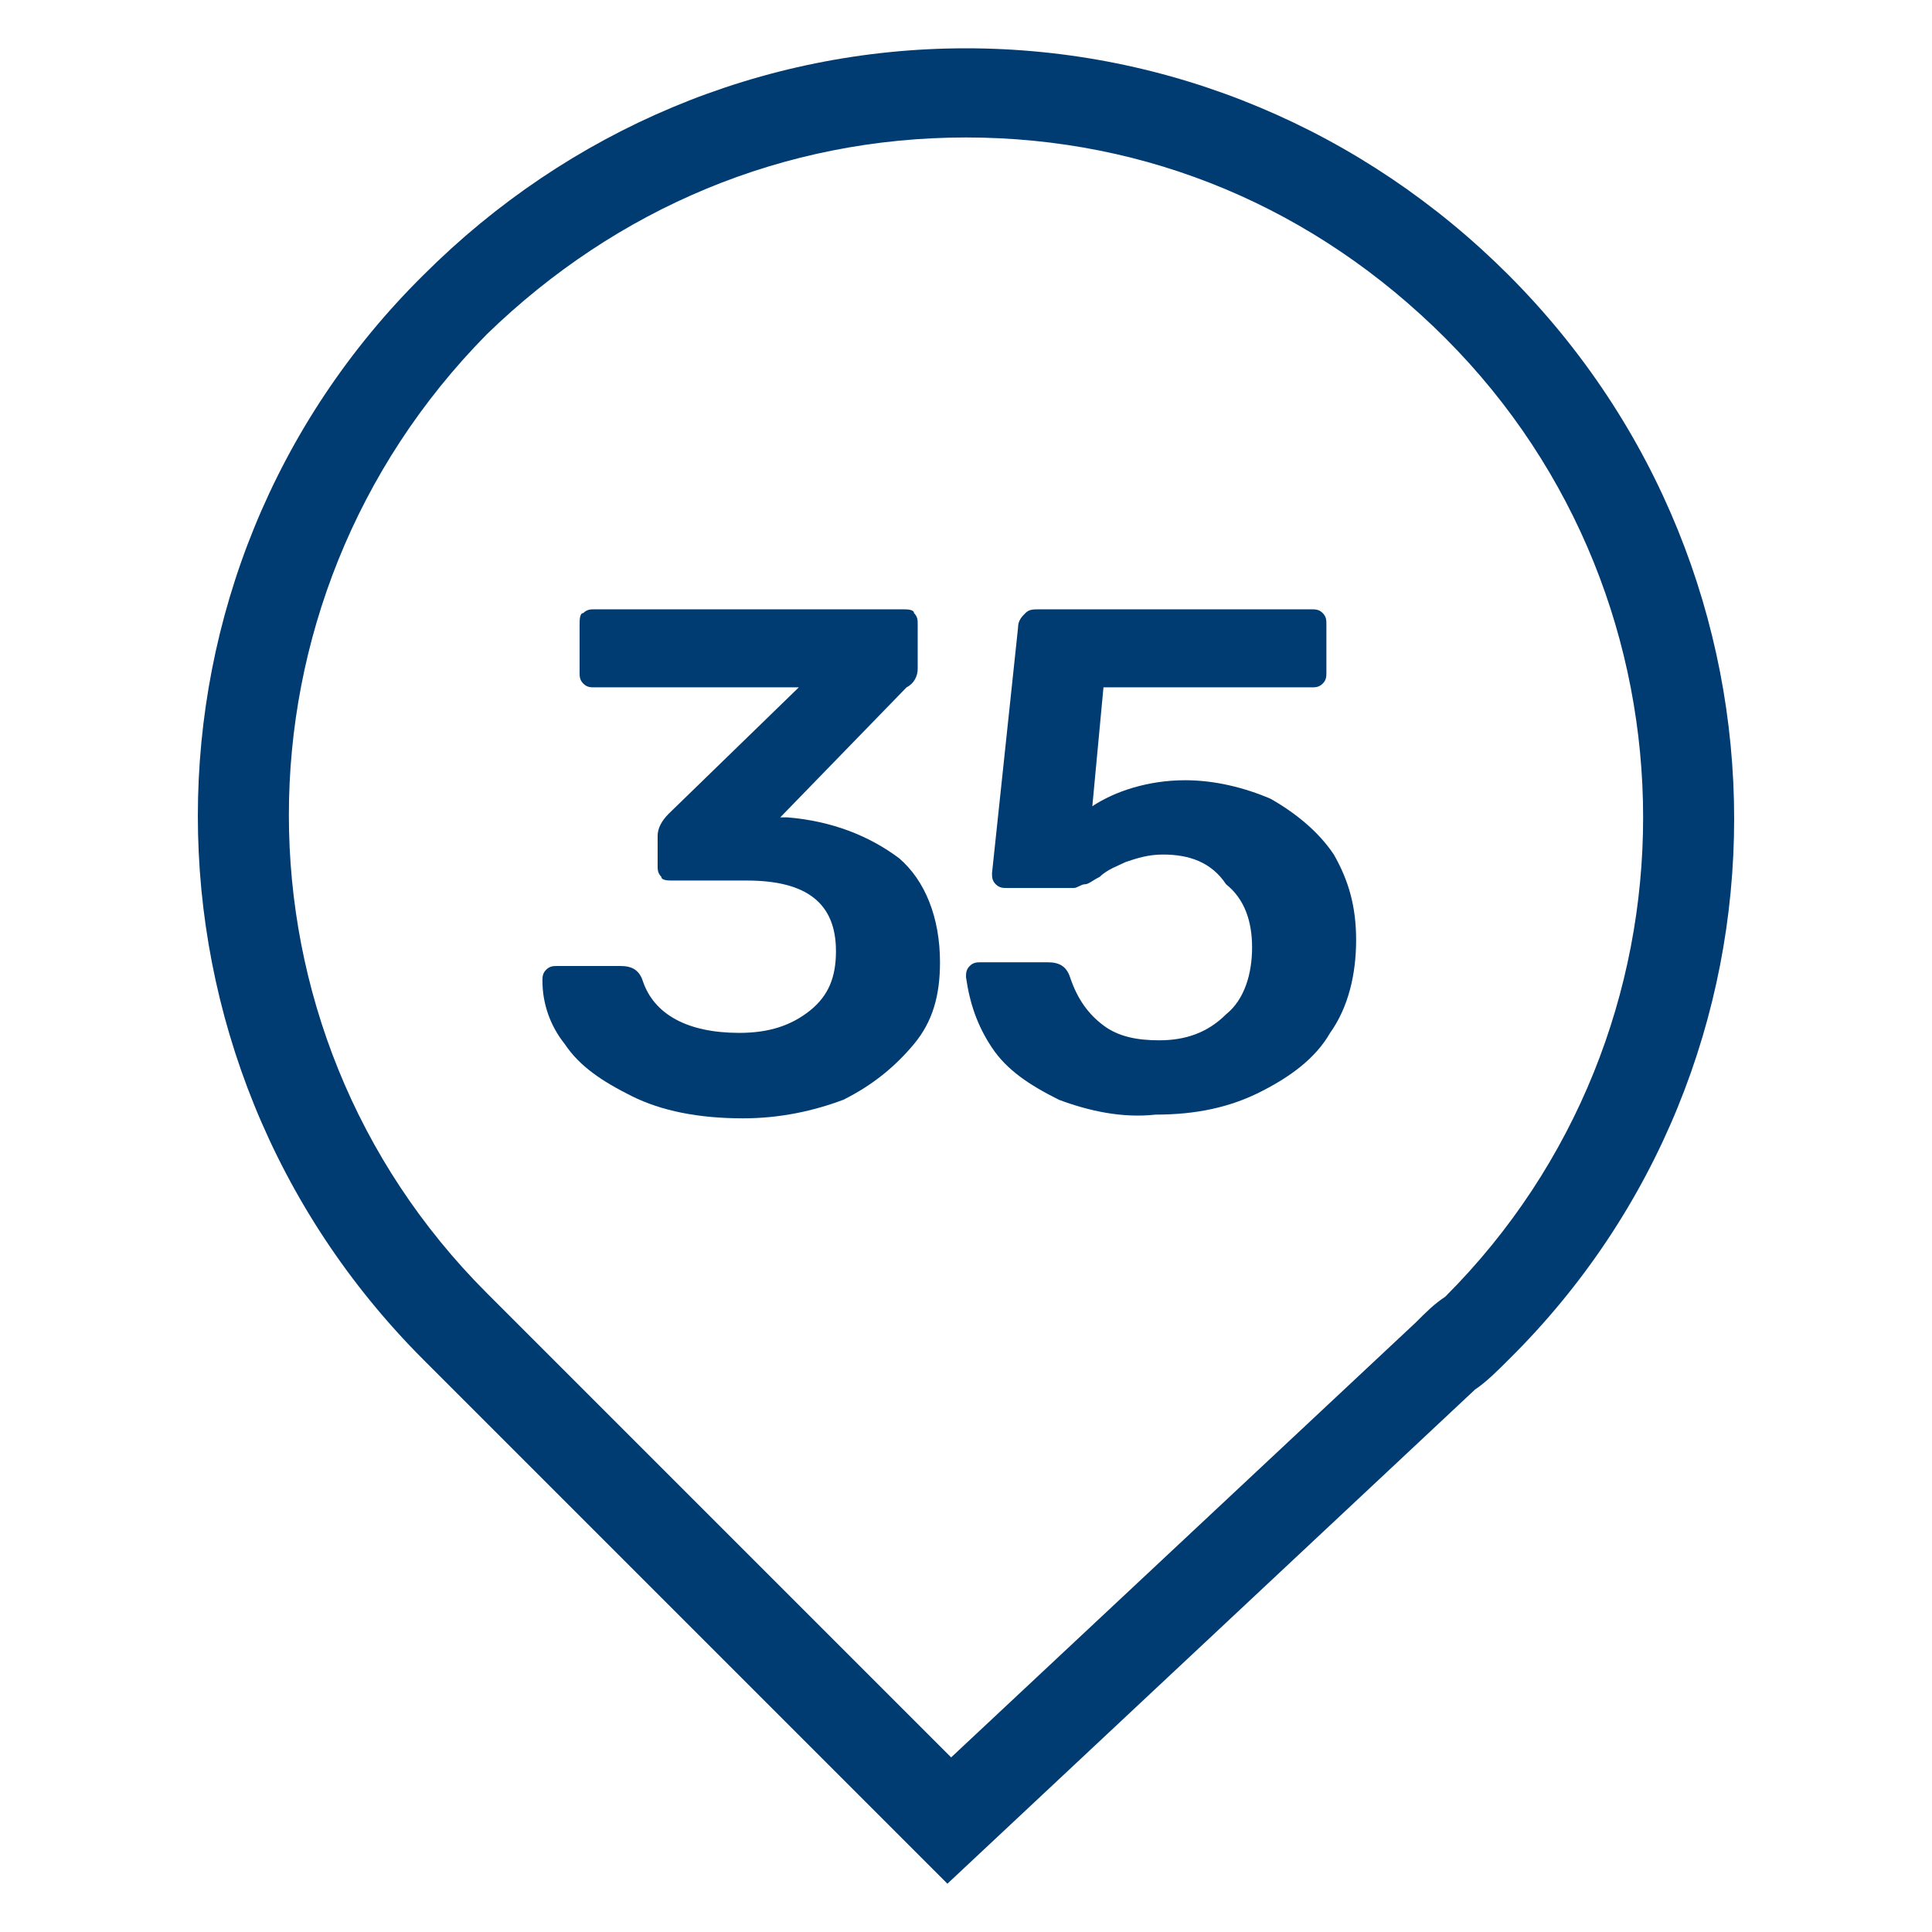
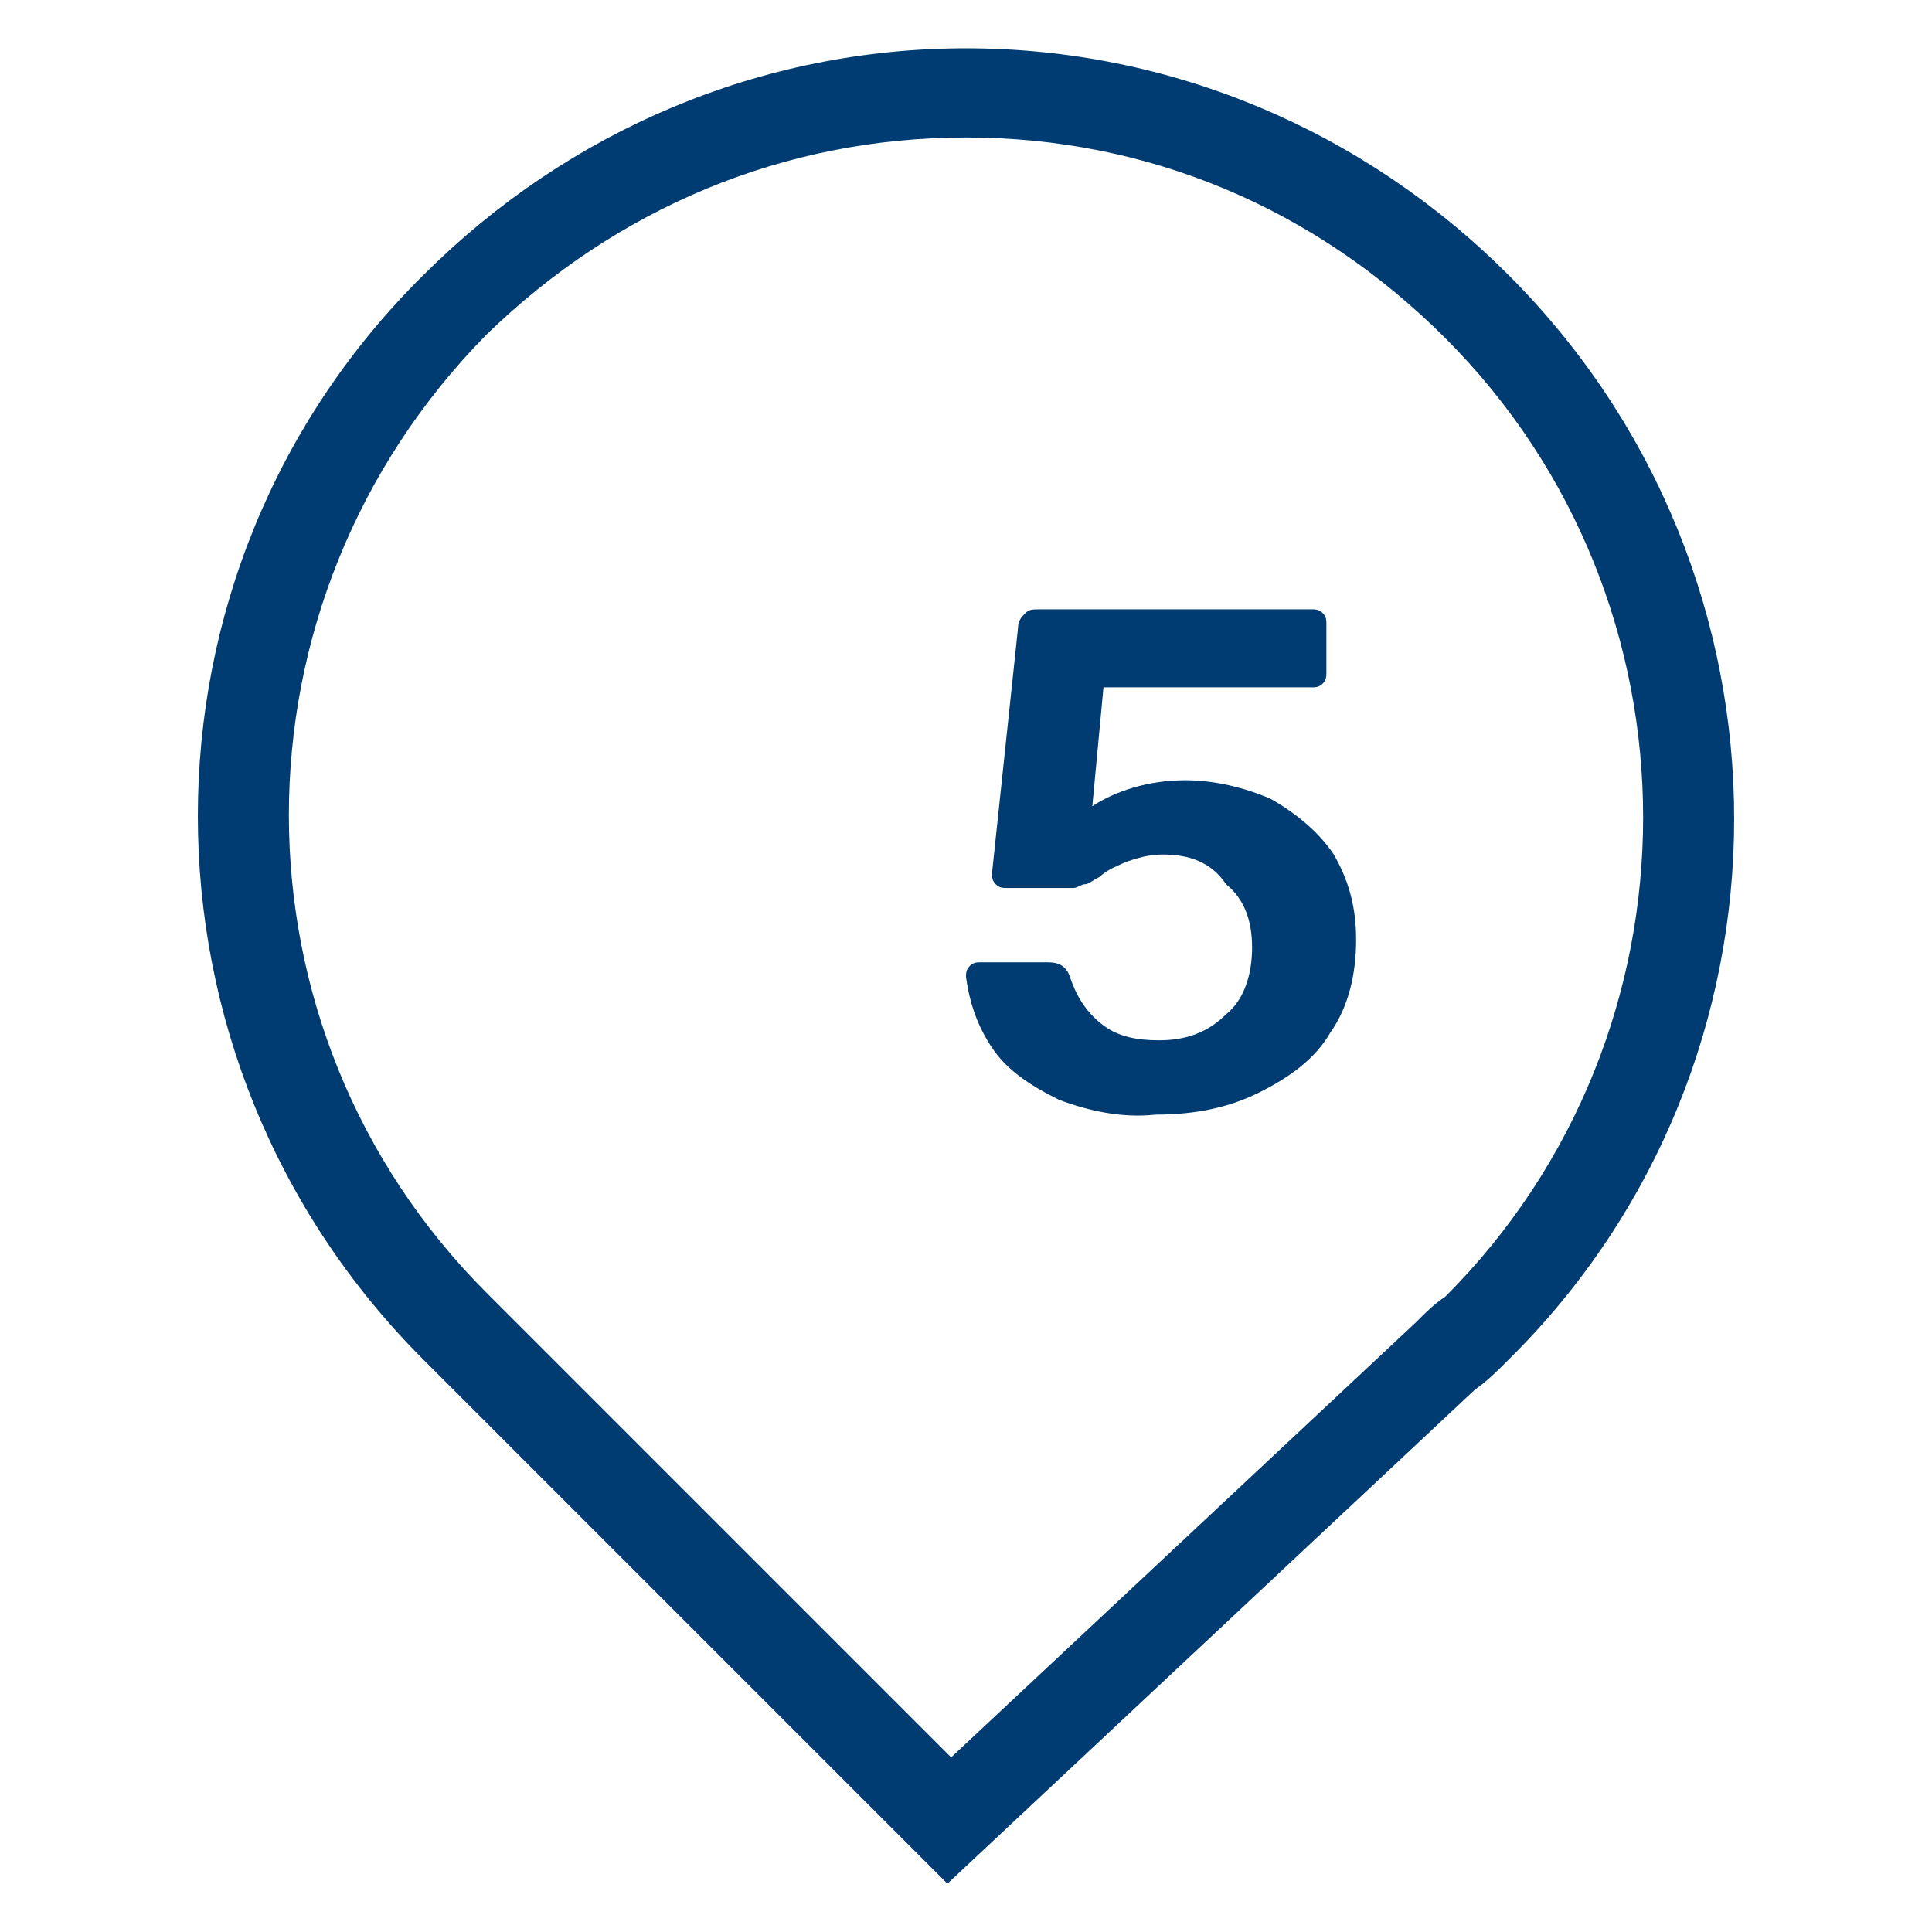
<svg xmlns="http://www.w3.org/2000/svg" version="1.1" id="Calque_1" x="0px" y="0px" width="52px" height="52px" viewBox="0 0 52 52" style="enable-background:new 0 0 52 52;" xml:space="preserve">
  <style type="text/css">
	.st0{fill:#003C71;}
	.st1{fill:none;}
</style>
  <g>
    <path class="st0" d="M25.5,50.7L11.4,36.6c-8.1-8.1-8.1-21.2,0-29.2c3.9-3.9,9.1-6.1,14.6-6.1s10.7,2.2,14.6,6.1   c8.1,8.1,8.1,21.2,0,29.2c-0.3,0.3-0.6,0.6-0.9,0.8L25.5,50.7z M26,3.7c-4.9,0-9.4,1.9-12.9,5.3C6,16.2,6,27.7,13.1,34.8l12.5,12.5   l12.5-11.7c0.3-0.3,0.5-0.5,0.8-0.7c7.1-7.1,7.1-18.7,0-25.8l0,0C35.4,5.6,30.9,3.7,26,3.7z" />
    <g>
      <g>
        <g>
-           <path class="st0" d="M17,29.5c-0.8-0.4-1.4-0.8-1.8-1.4c-0.4-0.5-0.6-1.1-0.6-1.7c0-0.1,0-0.2,0.1-0.3C14.8,26,14.9,26,15,26      h1.7c0.3,0,0.5,0.1,0.6,0.4c0.3,0.9,1.2,1.4,2.6,1.4c0.8,0,1.4-0.2,1.9-0.6s0.7-0.9,0.7-1.6c0-1.3-0.8-1.9-2.4-1.9h-2      c-0.1,0-0.3,0-0.3-0.1c-0.1-0.1-0.1-0.2-0.1-0.3v-0.8c0-0.2,0.1-0.4,0.3-0.6l3.5-3.4H16c-0.1,0-0.2,0-0.3-0.1s-0.1-0.2-0.1-0.3      v-1.3c0-0.1,0-0.3,0.1-0.3c0.1-0.1,0.2-0.1,0.3-0.1h8.3c0.1,0,0.3,0,0.3,0.1c0.1,0.1,0.1,0.2,0.1,0.3V18c0,0.2-0.1,0.4-0.3,0.5      L21,22h0.2c1.2,0.1,2.2,0.5,3,1.1c0.7,0.6,1.1,1.6,1.1,2.8c0,0.9-0.2,1.6-0.7,2.2s-1.1,1.1-1.9,1.5c-0.8,0.3-1.7,0.5-2.7,0.5      C18.8,30.1,17.8,29.9,17,29.5z" />
          <path class="st0" d="M28.5,29.6c-0.8-0.4-1.4-0.8-1.8-1.4S26.1,27,26,26.3l0,0c0-0.1,0-0.2,0.1-0.3c0.1-0.1,0.2-0.1,0.3-0.1h1.8      c0.3,0,0.5,0.1,0.6,0.4c0.2,0.6,0.5,1,0.9,1.3s0.9,0.4,1.5,0.4c0.7,0,1.3-0.2,1.8-0.7c0.5-0.4,0.7-1.1,0.7-1.8      c0-0.7-0.2-1.3-0.7-1.7c-0.4-0.6-1-0.8-1.7-0.8c-0.4,0-0.7,0.1-1,0.2c-0.2,0.1-0.5,0.2-0.7,0.4c-0.2,0.1-0.3,0.2-0.4,0.2      s-0.2,0.1-0.3,0.1h-1.8c-0.1,0-0.2,0-0.3-0.1s-0.1-0.2-0.1-0.3l0.7-6.6c0-0.2,0.1-0.3,0.2-0.4s0.2-0.1,0.4-0.1h7.3      c0.1,0,0.2,0,0.3,0.1s0.1,0.2,0.1,0.3v1.3c0,0.1,0,0.2-0.1,0.3c-0.1,0.1-0.2,0.1-0.3,0.1h-5.6l-0.3,3.2c0.6-0.4,1.5-0.7,2.5-0.7      c0.8,0,1.6,0.2,2.3,0.5c0.7,0.4,1.3,0.9,1.7,1.5c0.4,0.7,0.6,1.4,0.6,2.3s-0.2,1.8-0.7,2.5c-0.4,0.7-1.1,1.2-1.9,1.6      c-0.8,0.4-1.7,0.6-2.8,0.6C30.2,30.1,29.3,29.9,28.5,29.6z" />
        </g>
      </g>
    </g>
  </g>
  <circle class="st1" cx="26" cy="26" r="26" />
</svg>